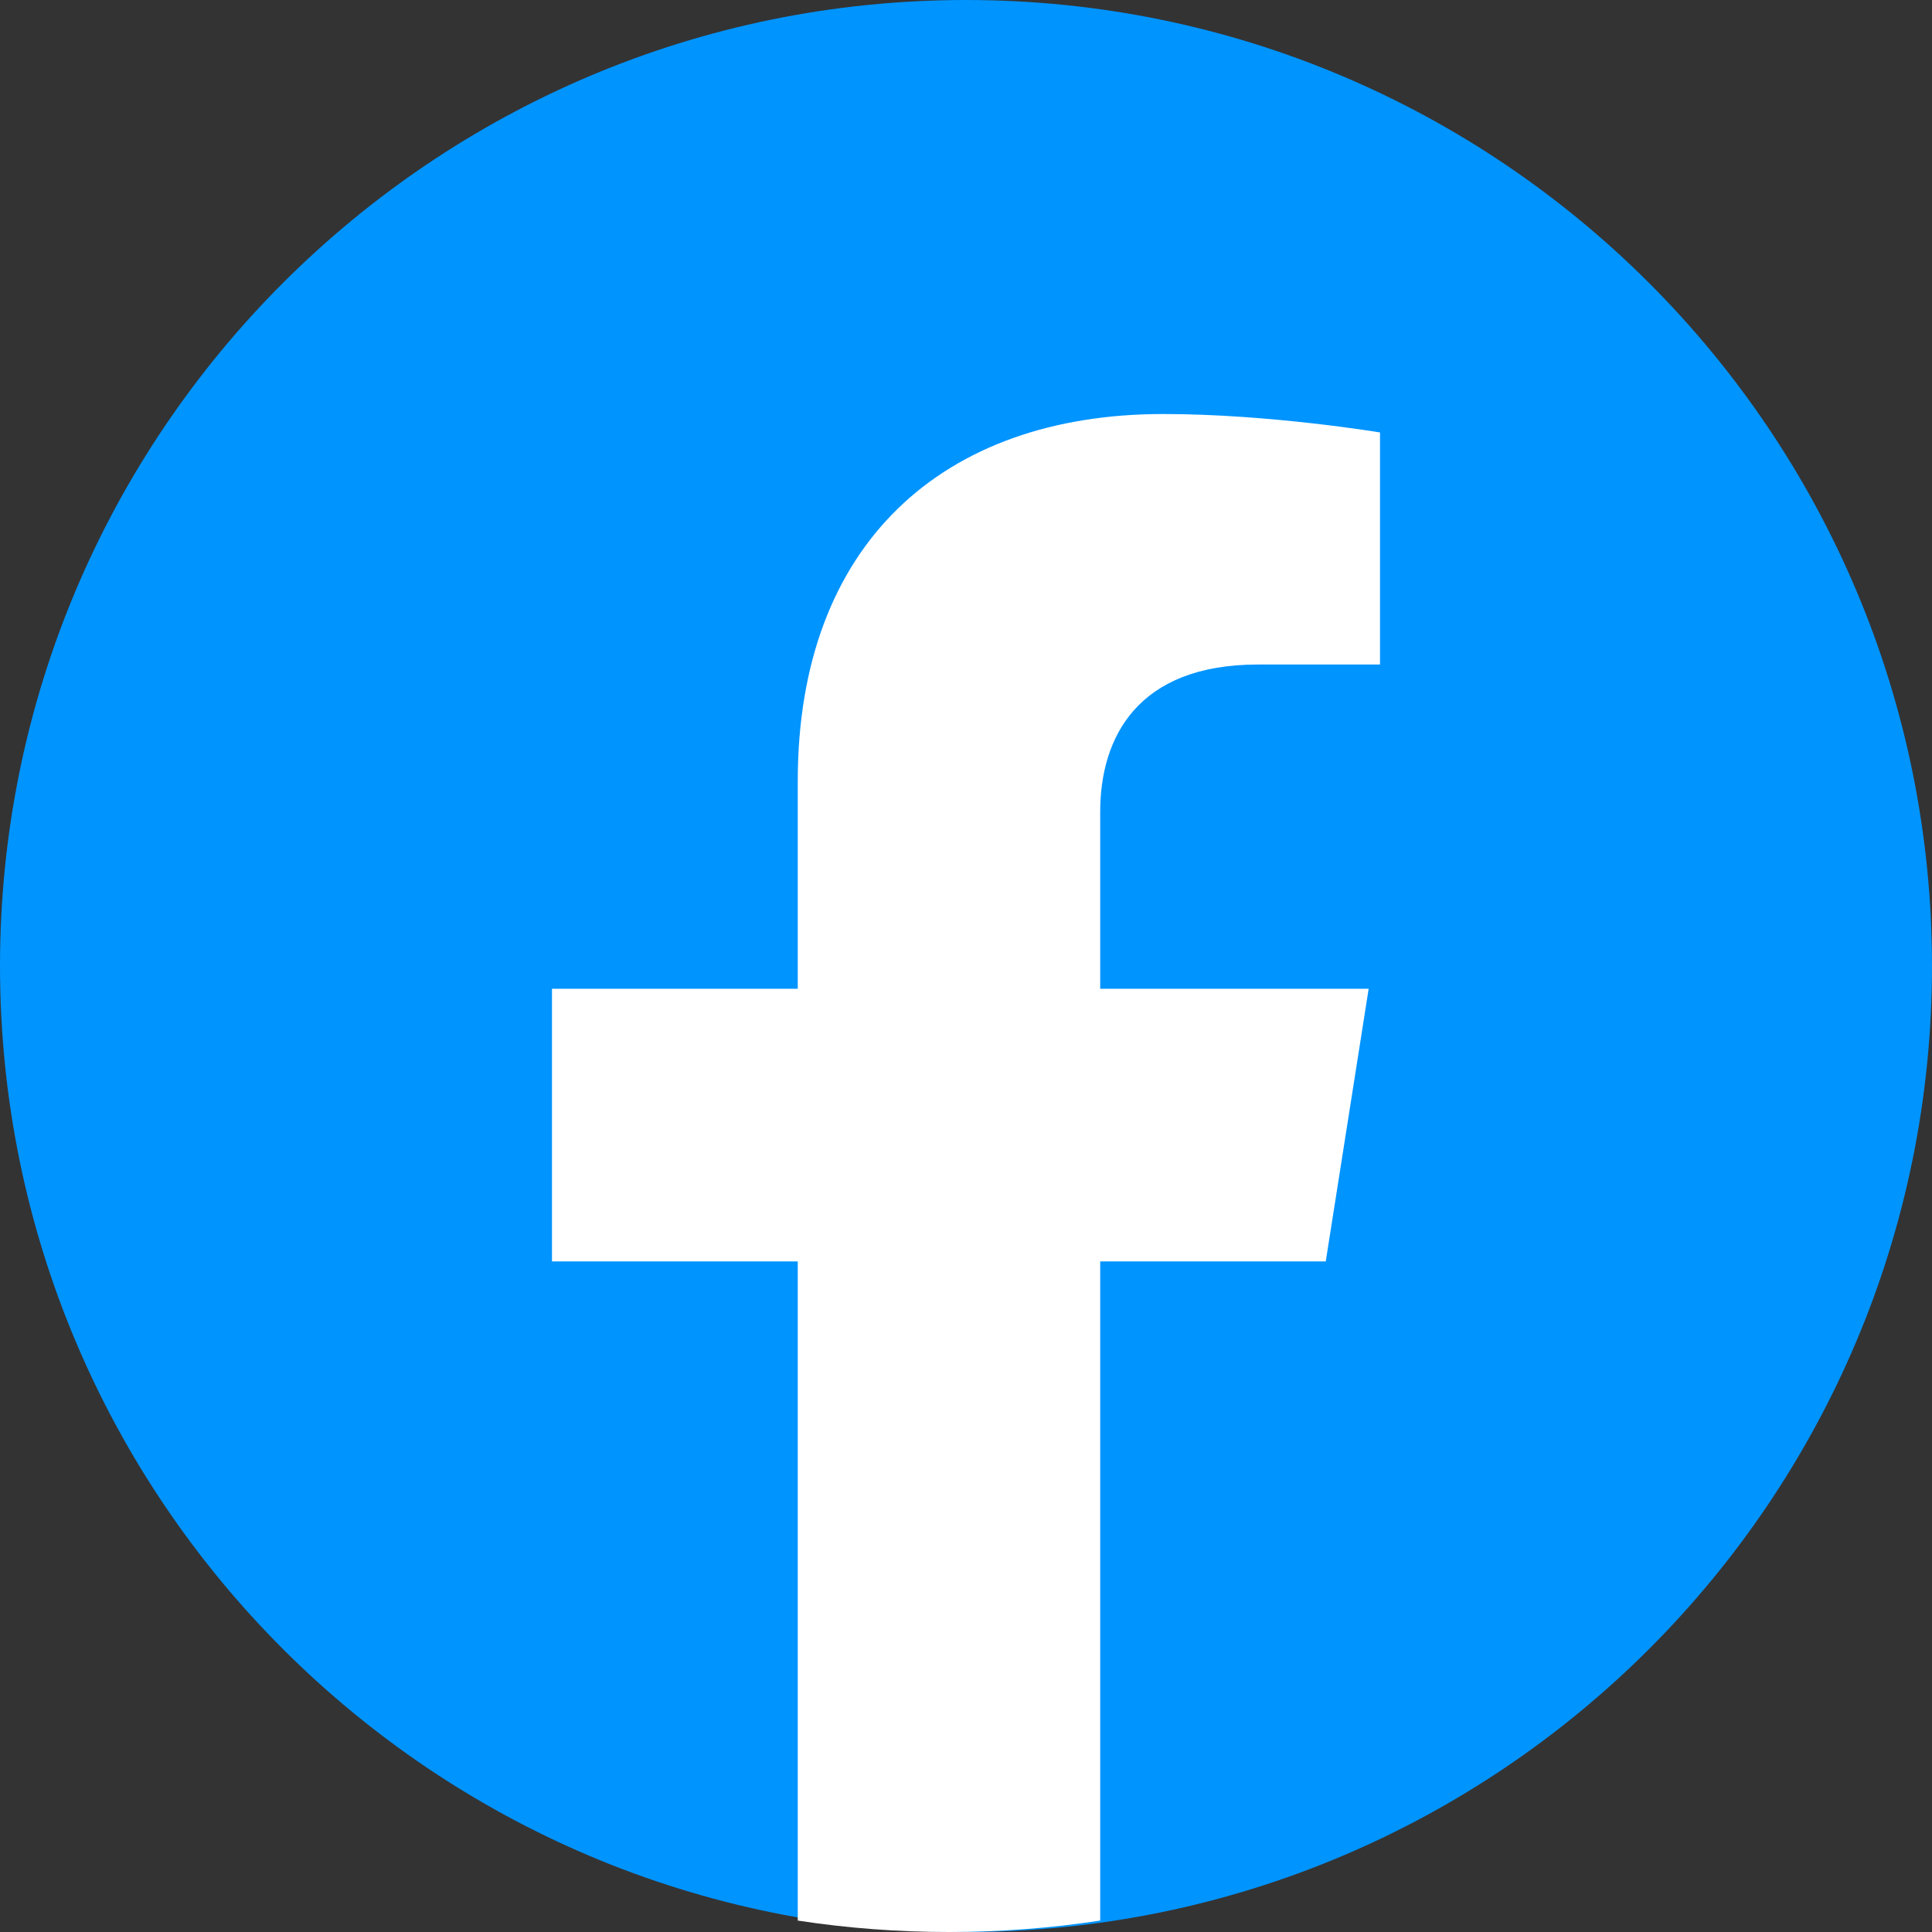
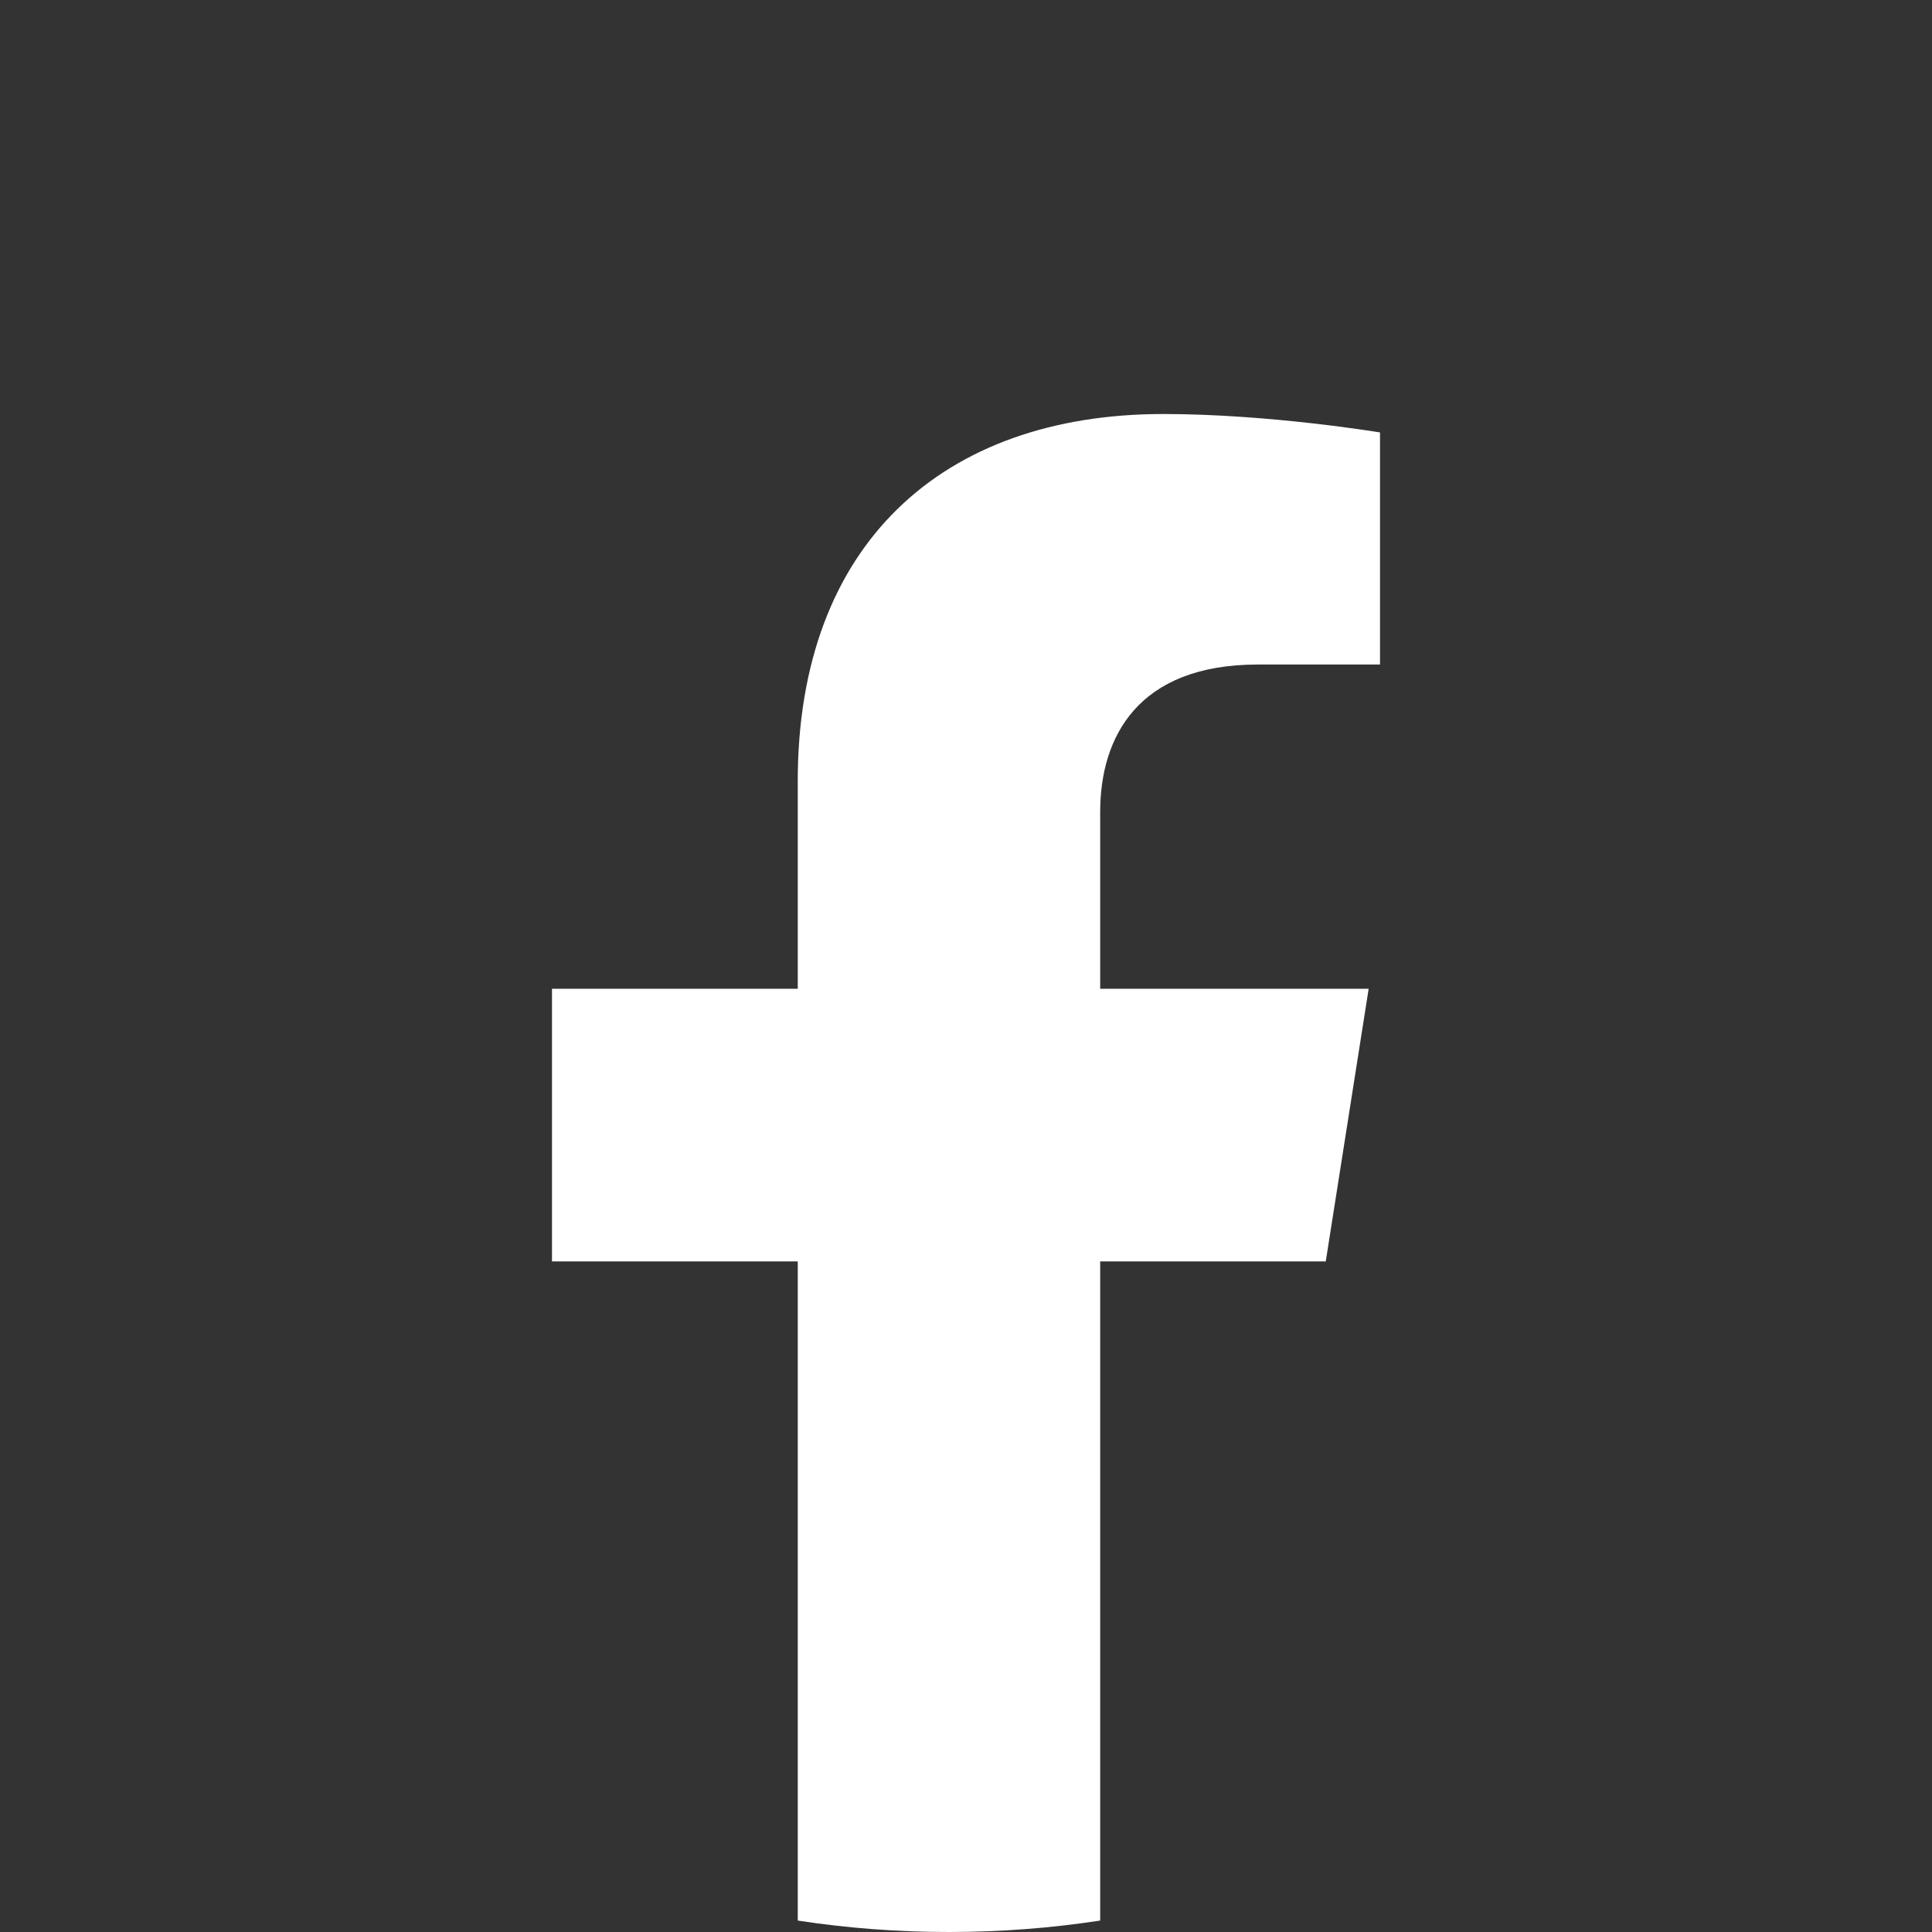
<svg xmlns="http://www.w3.org/2000/svg" width="24" height="24" viewBox="0 0 24 24" fill="none">
  <rect x="0" y="0" width="24" height="24" fill="#333333" stroke="none" />
-   <path d="M12 24C18.627 24 24 18.627 24 12C24 5.373 18.627 0 12 0C5.373 0 0 5.373 0 12C0 18.627 5.373 24 12 24Z" fill="#0094FF" />
  <path d="M16.469 15.67L17.002 12.283H13.667V10.086C13.667 9.159 14.132 8.255 15.626 8.255H17.143V5.372C17.143 5.372 15.767 5.143 14.451 5.143C11.704 5.143 9.91 6.765 9.91 9.702V12.283H6.857V15.67H9.91V23.858C10.523 23.952 11.15 24 11.788 24C12.427 24 13.054 23.952 13.667 23.858V15.67H16.469Z" fill="white" />
</svg>